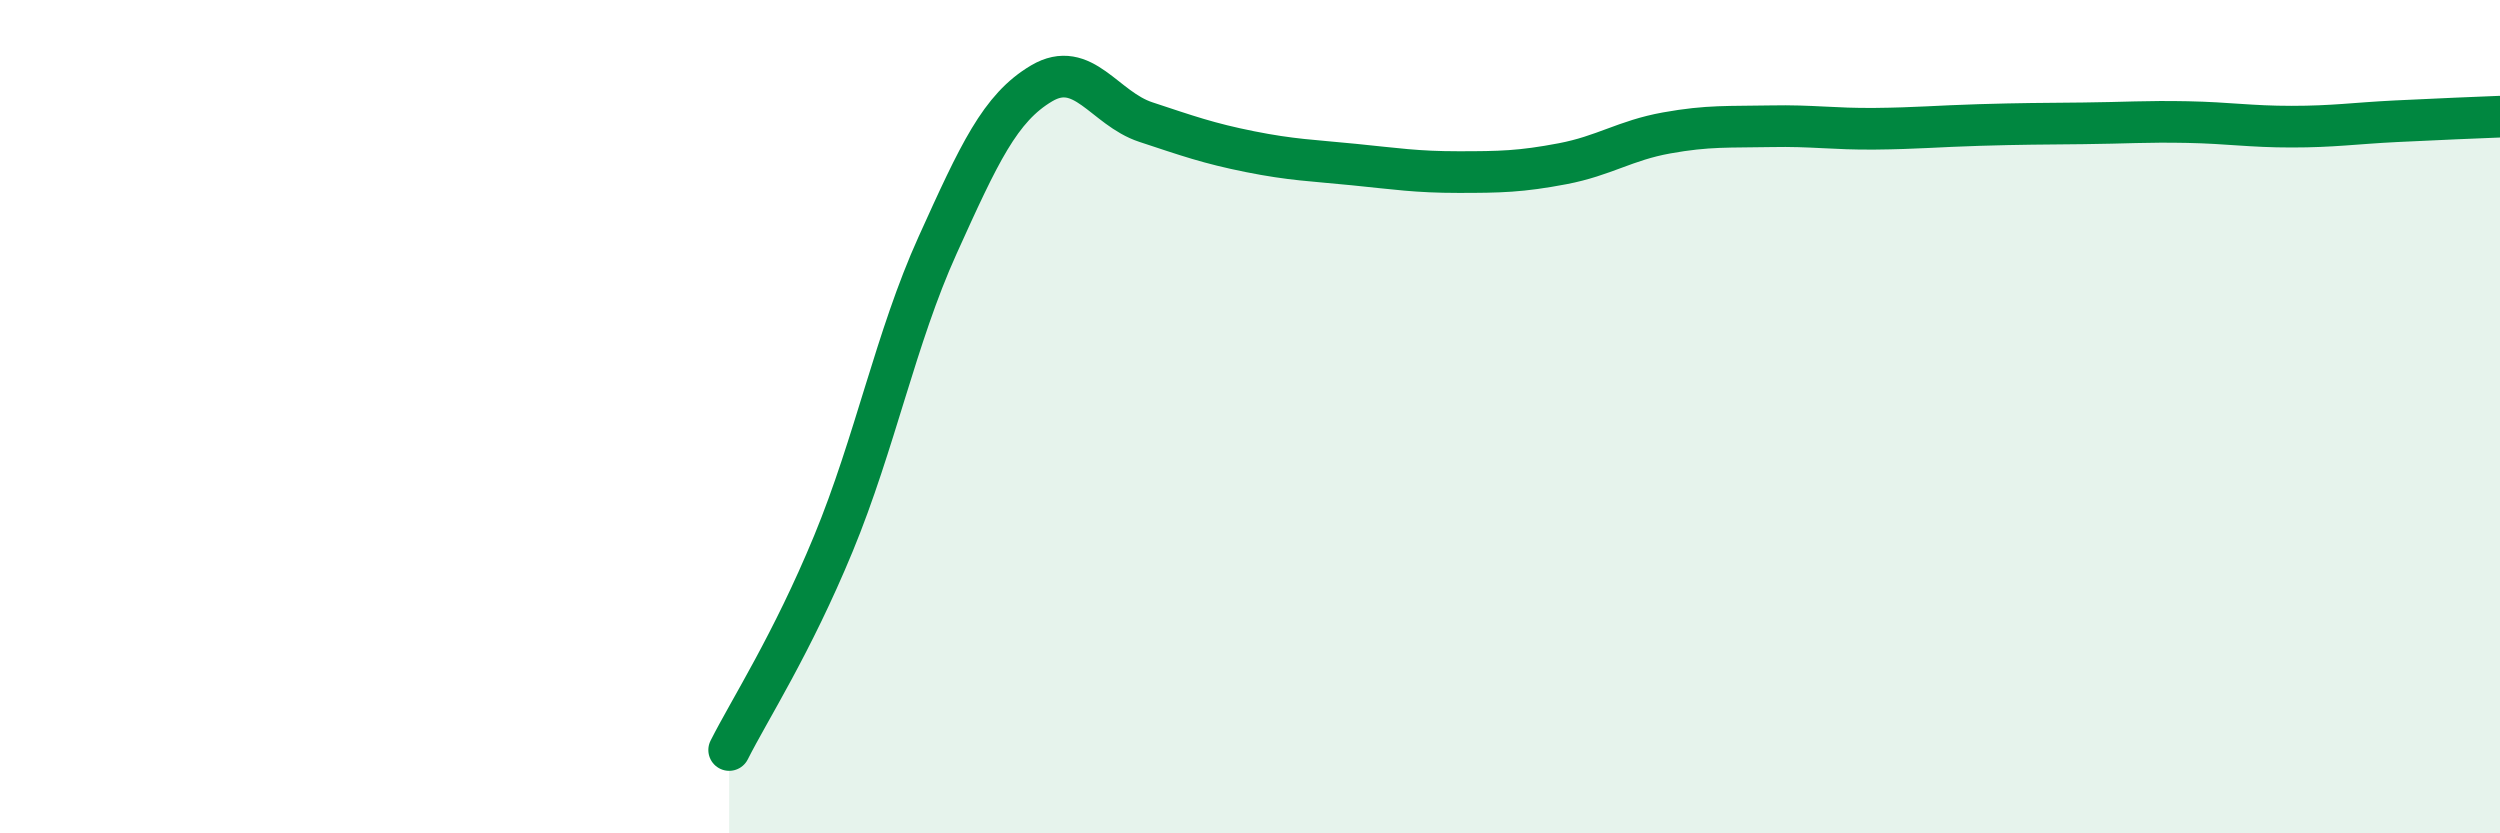
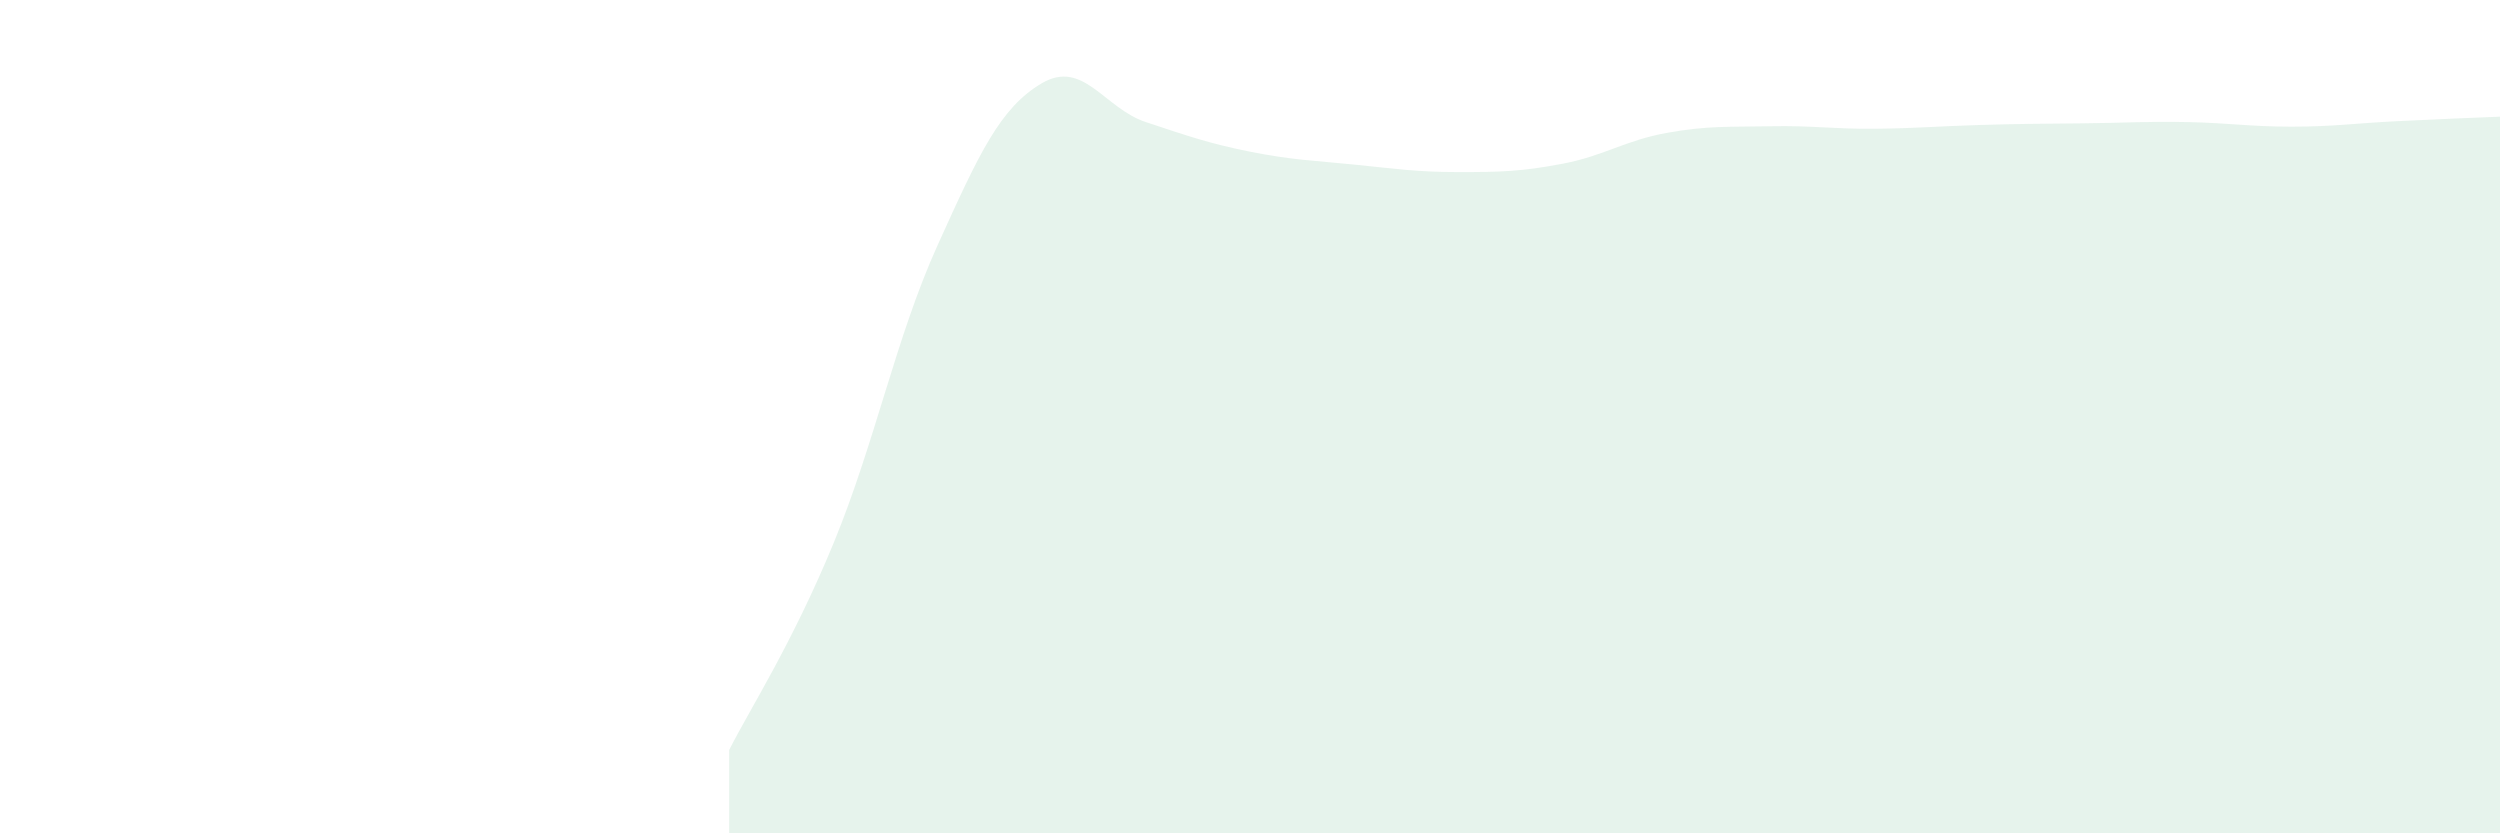
<svg xmlns="http://www.w3.org/2000/svg" width="60" height="20" viewBox="0 0 60 20">
  <path d="M 17.5,18 C 18,17.01 19,15.47 20,13.05 C 21,10.63 21.5,8.1 22.5,5.89 C 23.5,3.68 24,2.59 25,2 C 26,1.41 26.5,2.6 27.5,2.93 C 28.5,3.26 29,3.44 30,3.64 C 31,3.84 31.5,3.85 32.5,3.95 C 33.5,4.05 34,4.13 35,4.13 C 36,4.13 36.5,4.12 37.5,3.93 C 38.5,3.74 39,3.37 40,3.19 C 41,3.01 41.5,3.05 42.5,3.03 C 43.5,3.01 44,3.1 45,3.09 C 46,3.08 46.5,3.03 47.5,3 C 48.5,2.97 49,2.97 50,2.96 C 51,2.95 51.5,2.91 52.5,2.93 C 53.5,2.95 54,3.04 55,3.04 C 56,3.04 56.5,2.96 57.5,2.91 C 58.5,2.86 59.5,2.82 60,2.8L60 20L17.5 20Z" fill="#008740" opacity="0.1" stroke-linecap="round" stroke-linejoin="round" />
-   <path d="M 17.5,18 C 18,17.01 19,15.47 20,13.05 C 21,10.63 21.5,8.1 22.5,5.89 C 23.5,3.68 24,2.59 25,2 C 26,1.41 26.5,2.6 27.5,2.93 C 28.5,3.26 29,3.44 30,3.64 C 31,3.84 31.5,3.85 32.5,3.95 C 33.5,4.05 34,4.13 35,4.13 C 36,4.13 36.5,4.12 37.5,3.93 C 38.5,3.74 39,3.37 40,3.19 C 41,3.01 41.5,3.05 42.5,3.03 C 43.5,3.01 44,3.1 45,3.09 C 46,3.08 46.5,3.03 47.5,3 C 48.5,2.97 49,2.97 50,2.96 C 51,2.95 51.5,2.91 52.5,2.93 C 53.5,2.95 54,3.04 55,3.04 C 56,3.04 56.5,2.96 57.5,2.91 C 58.5,2.86 59.5,2.82 60,2.8" stroke="#008740" stroke-width="1" fill="none" stroke-linecap="round" stroke-linejoin="round" />
</svg>